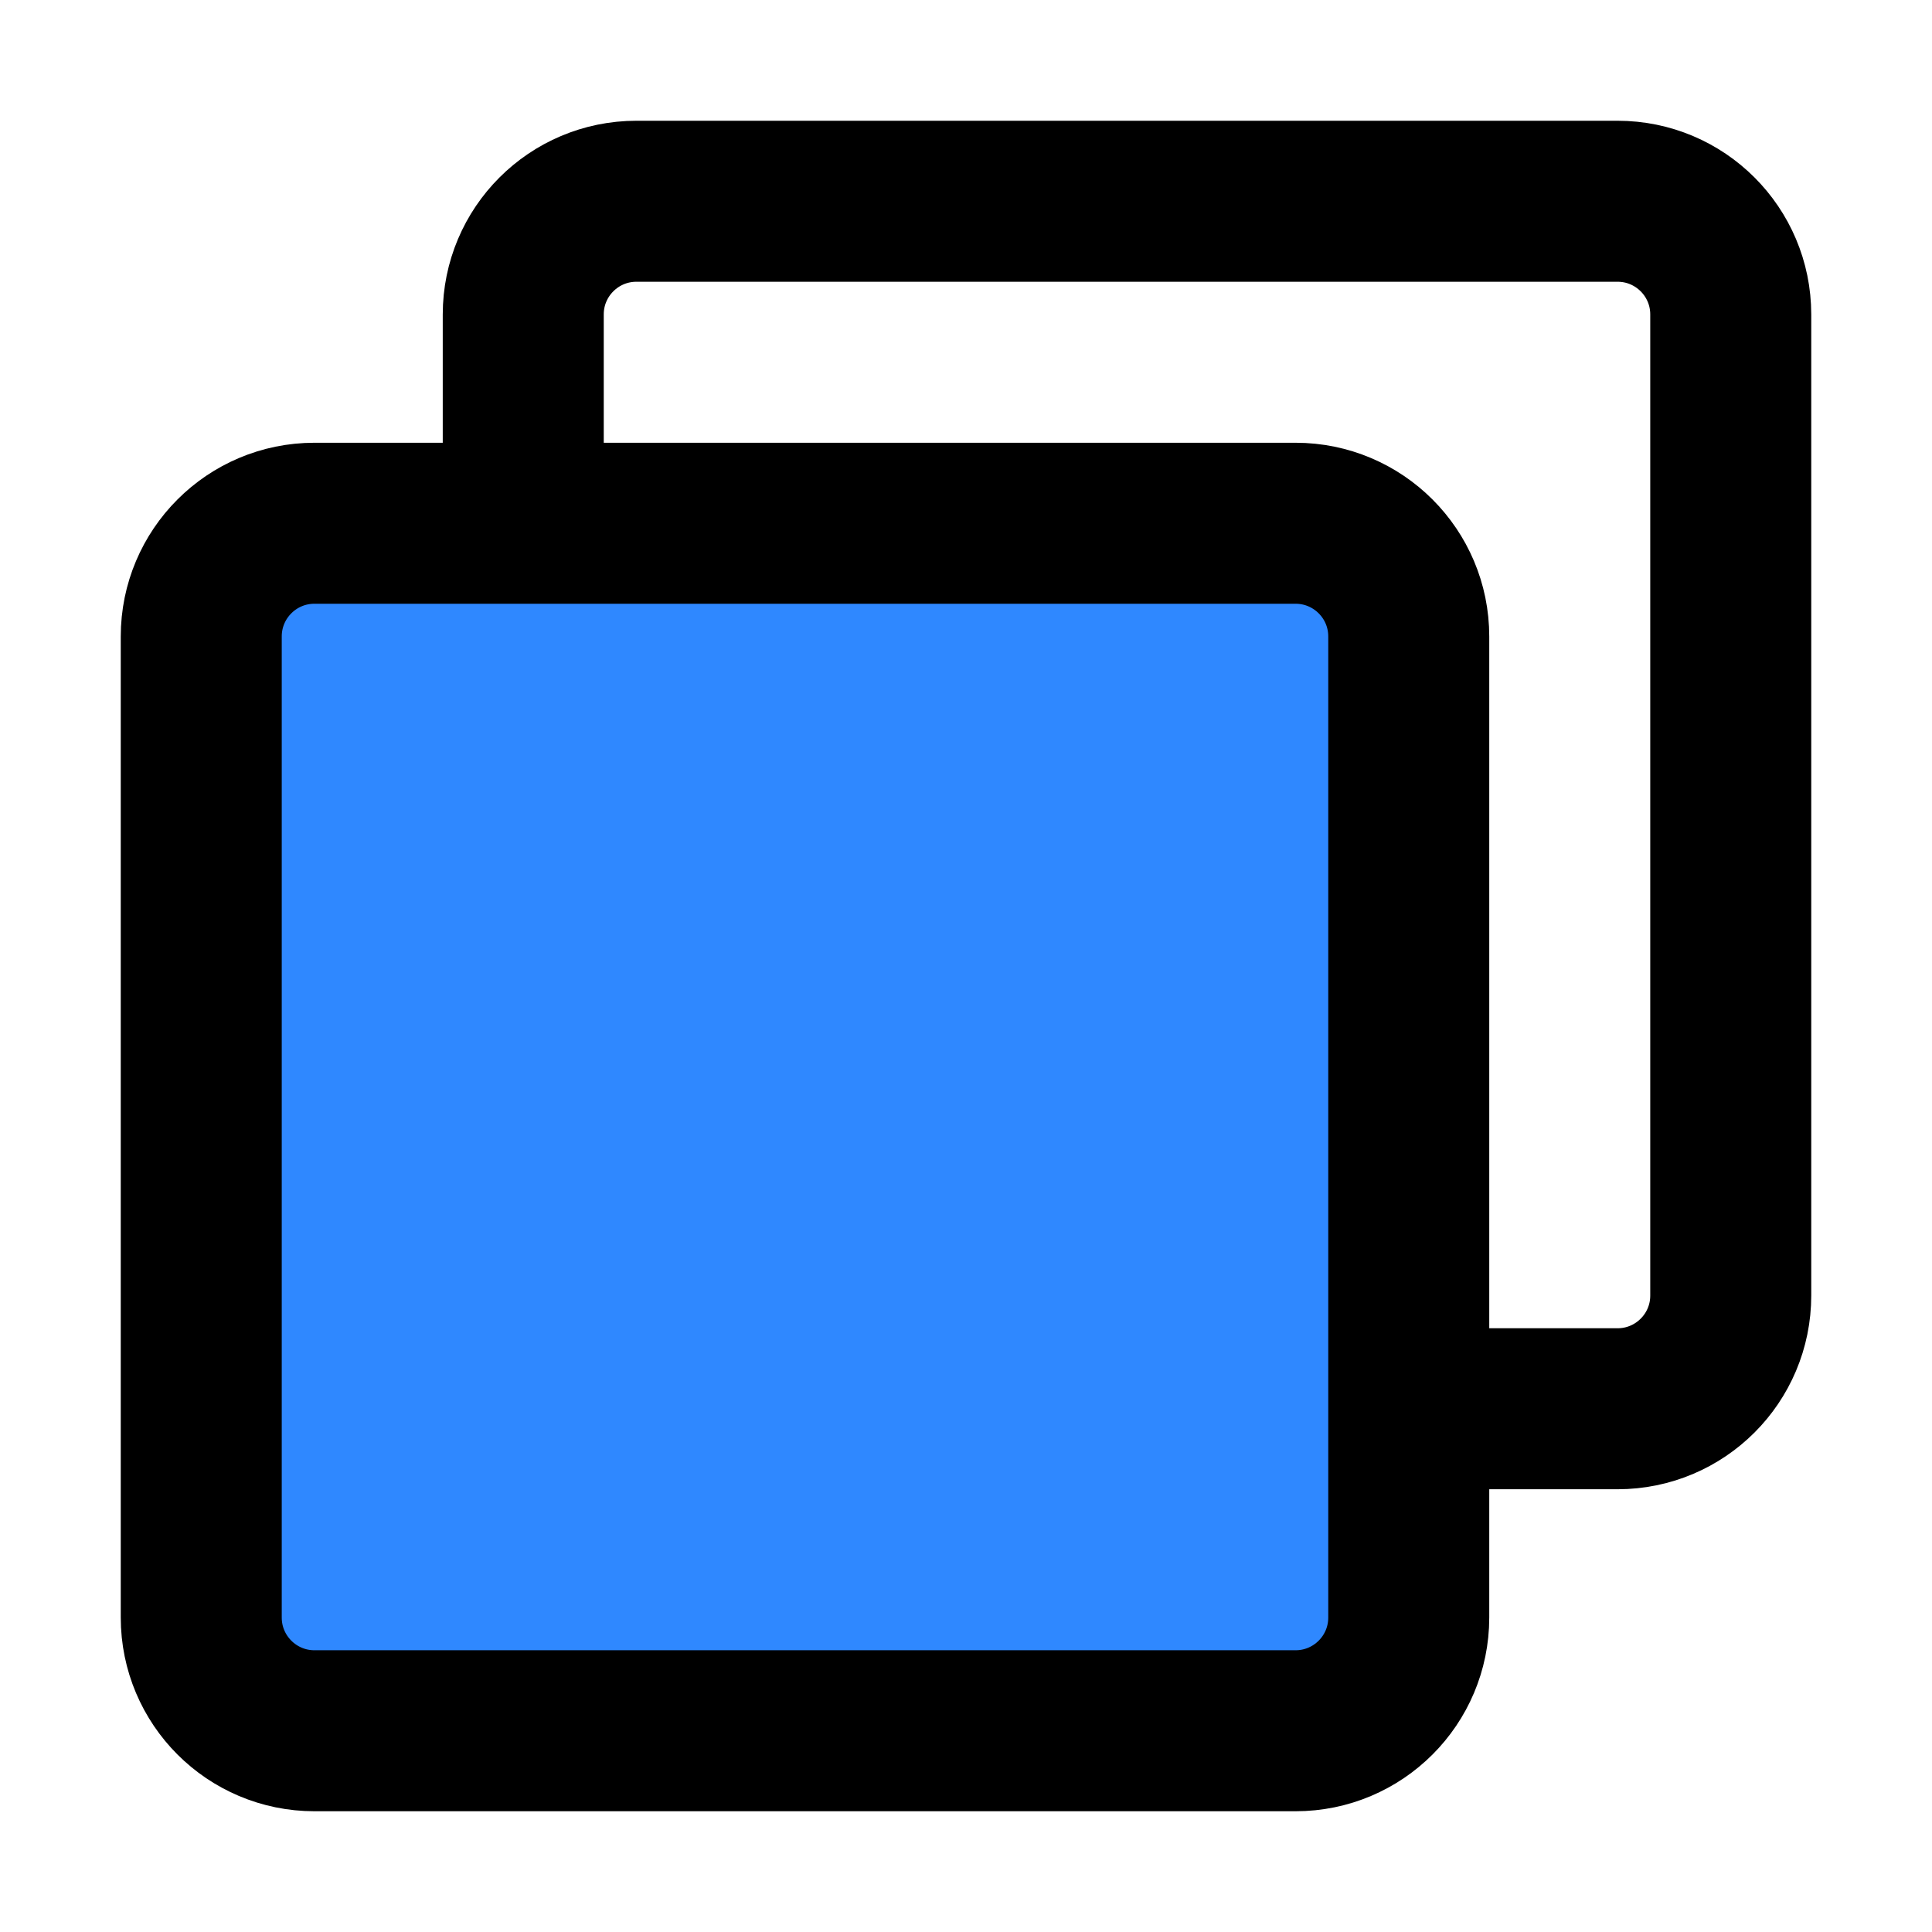
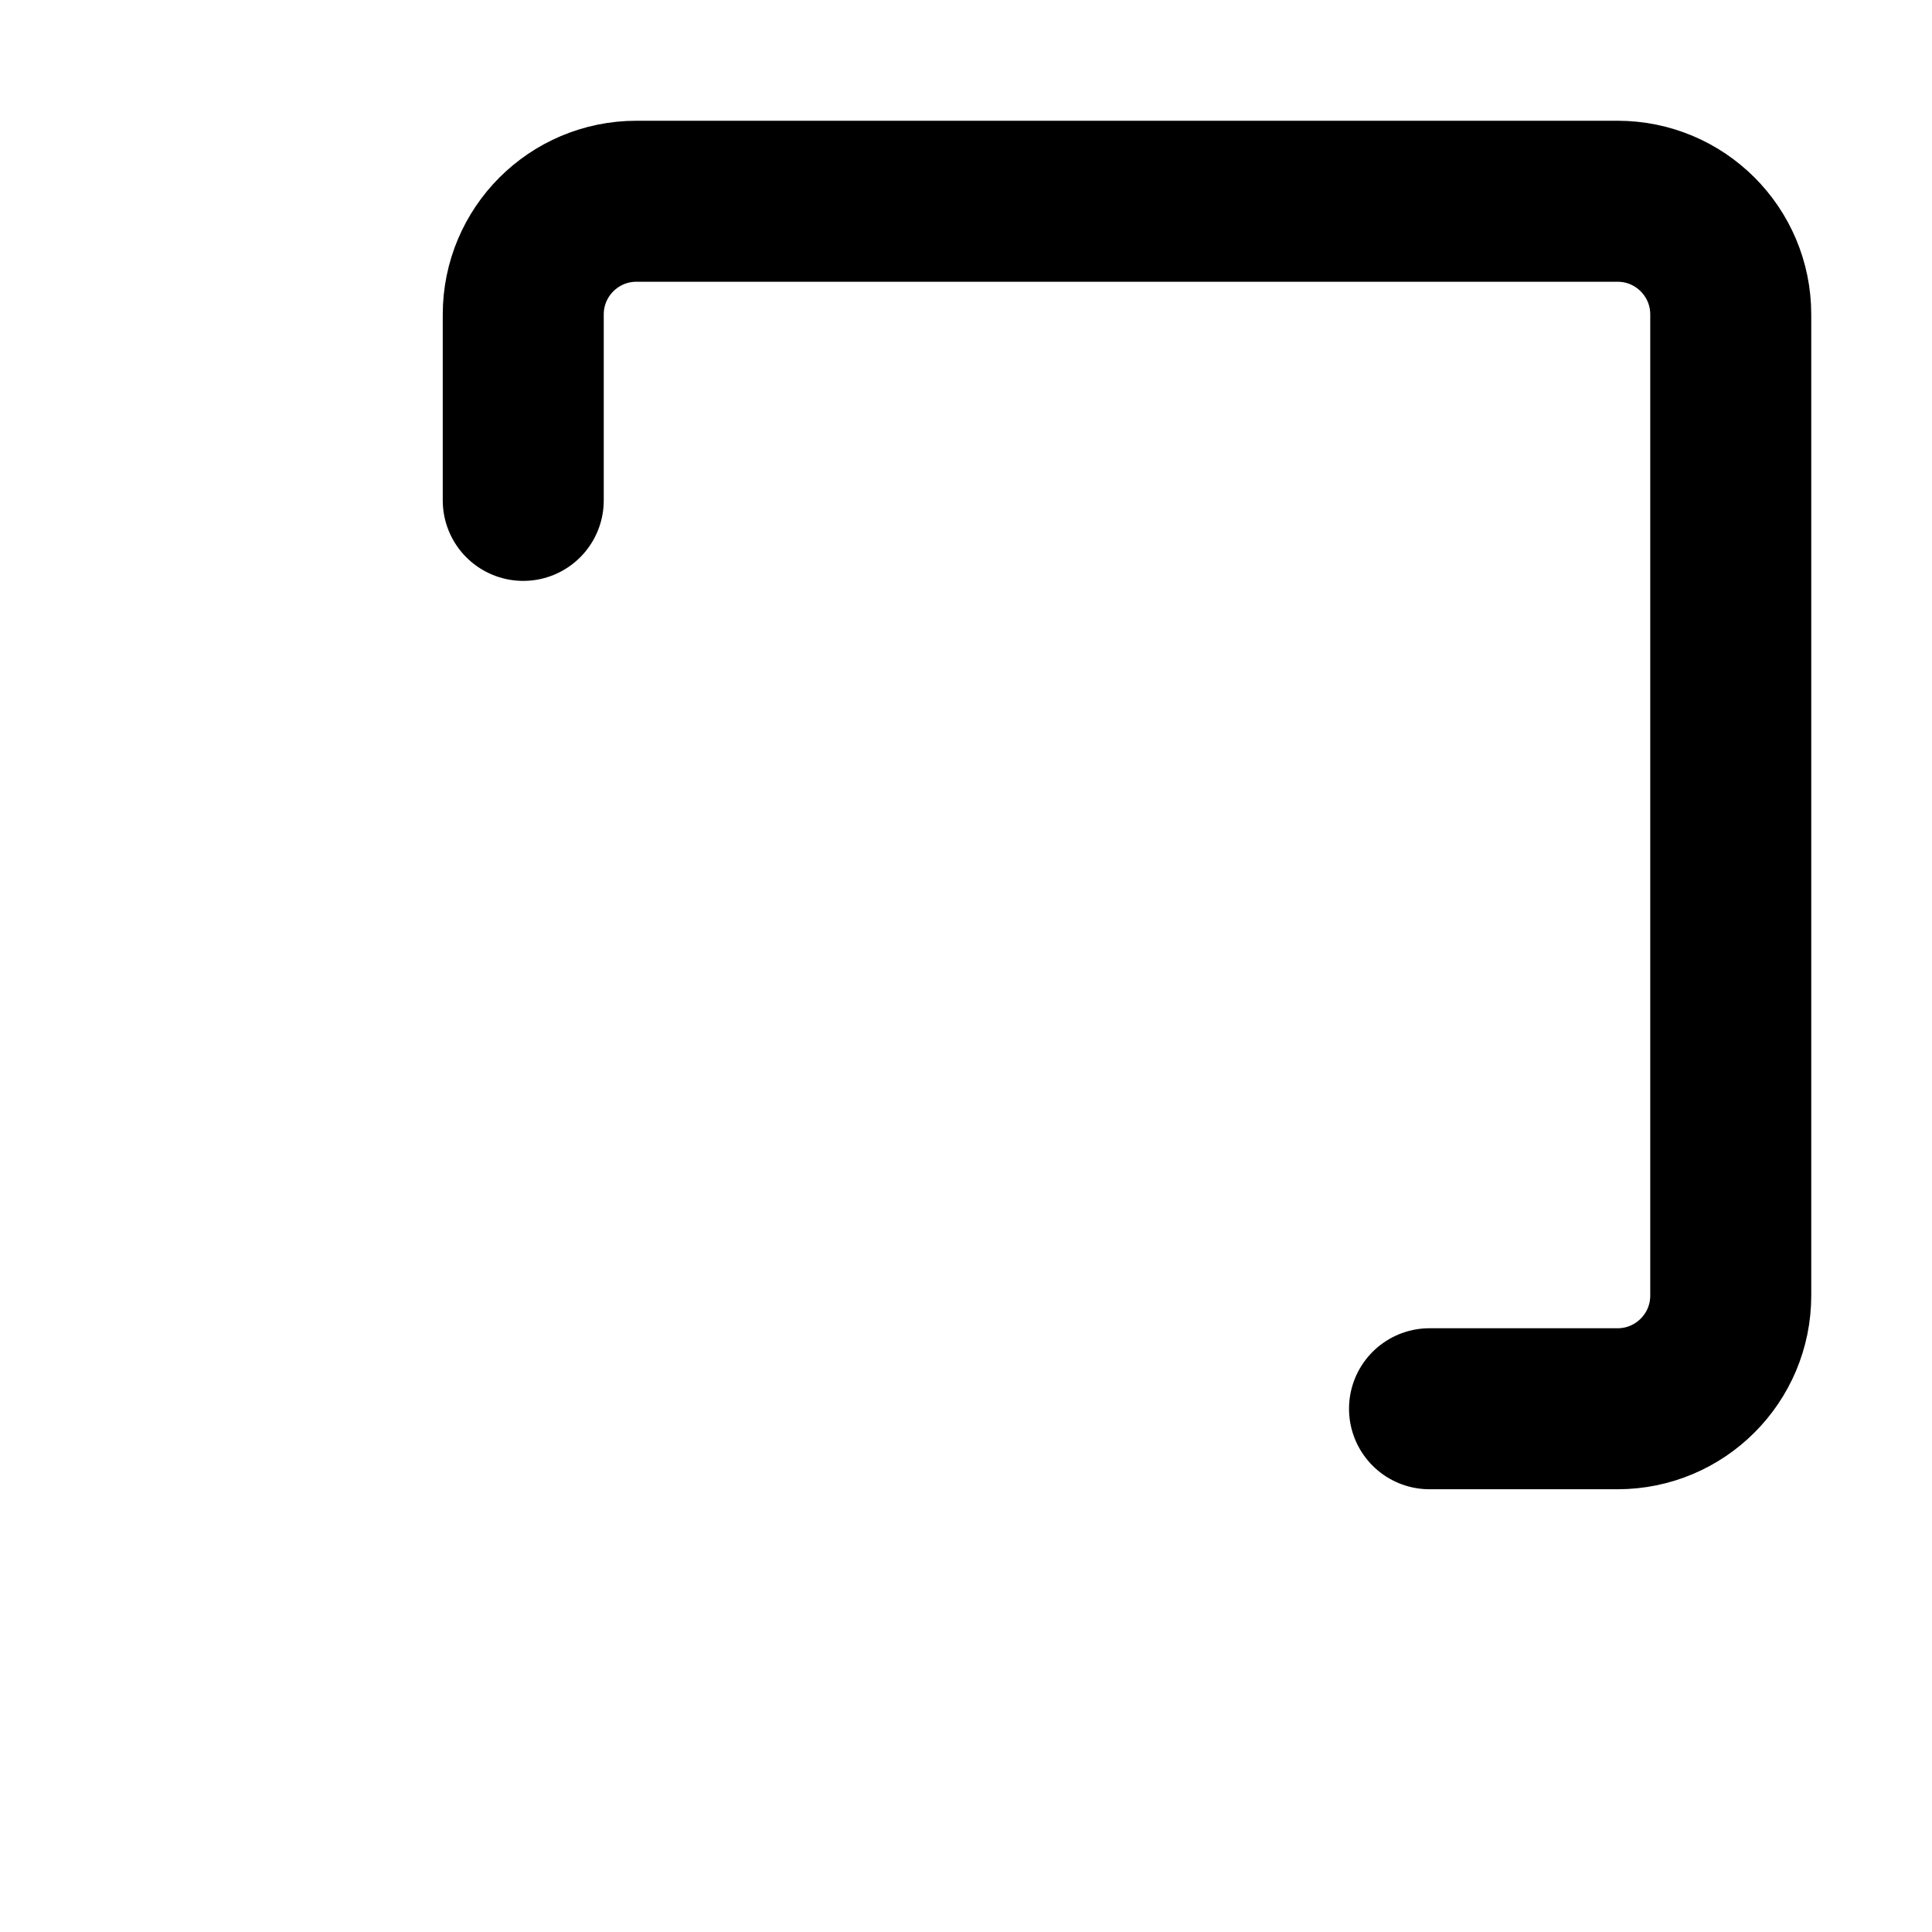
<svg xmlns="http://www.w3.org/2000/svg" width="48" height="48" viewBox="0 0 48 48" fill="none">
  <path d="M13 12.432V7.812C13 6.259 14.259 5 15.812 5H40.188C41.741 5 43 6.259 43 7.812V32.188C43 33.741 41.741 35 40.188 35H35.516" stroke="black" stroke-width="4" stroke-linecap="round" stroke-linejoin="round" />
-   <path d="M32.188 13H7.812C6.259 13 5 14.259 5 15.812V40.188C5 41.741 6.259 43 7.812 43H32.188C33.741 43 35 41.741 35 40.188V15.812C35 14.259 33.741 13 32.188 13Z" fill="#2F88FF" stroke="black" stroke-width="4" stroke-linejoin="round" />
</svg>